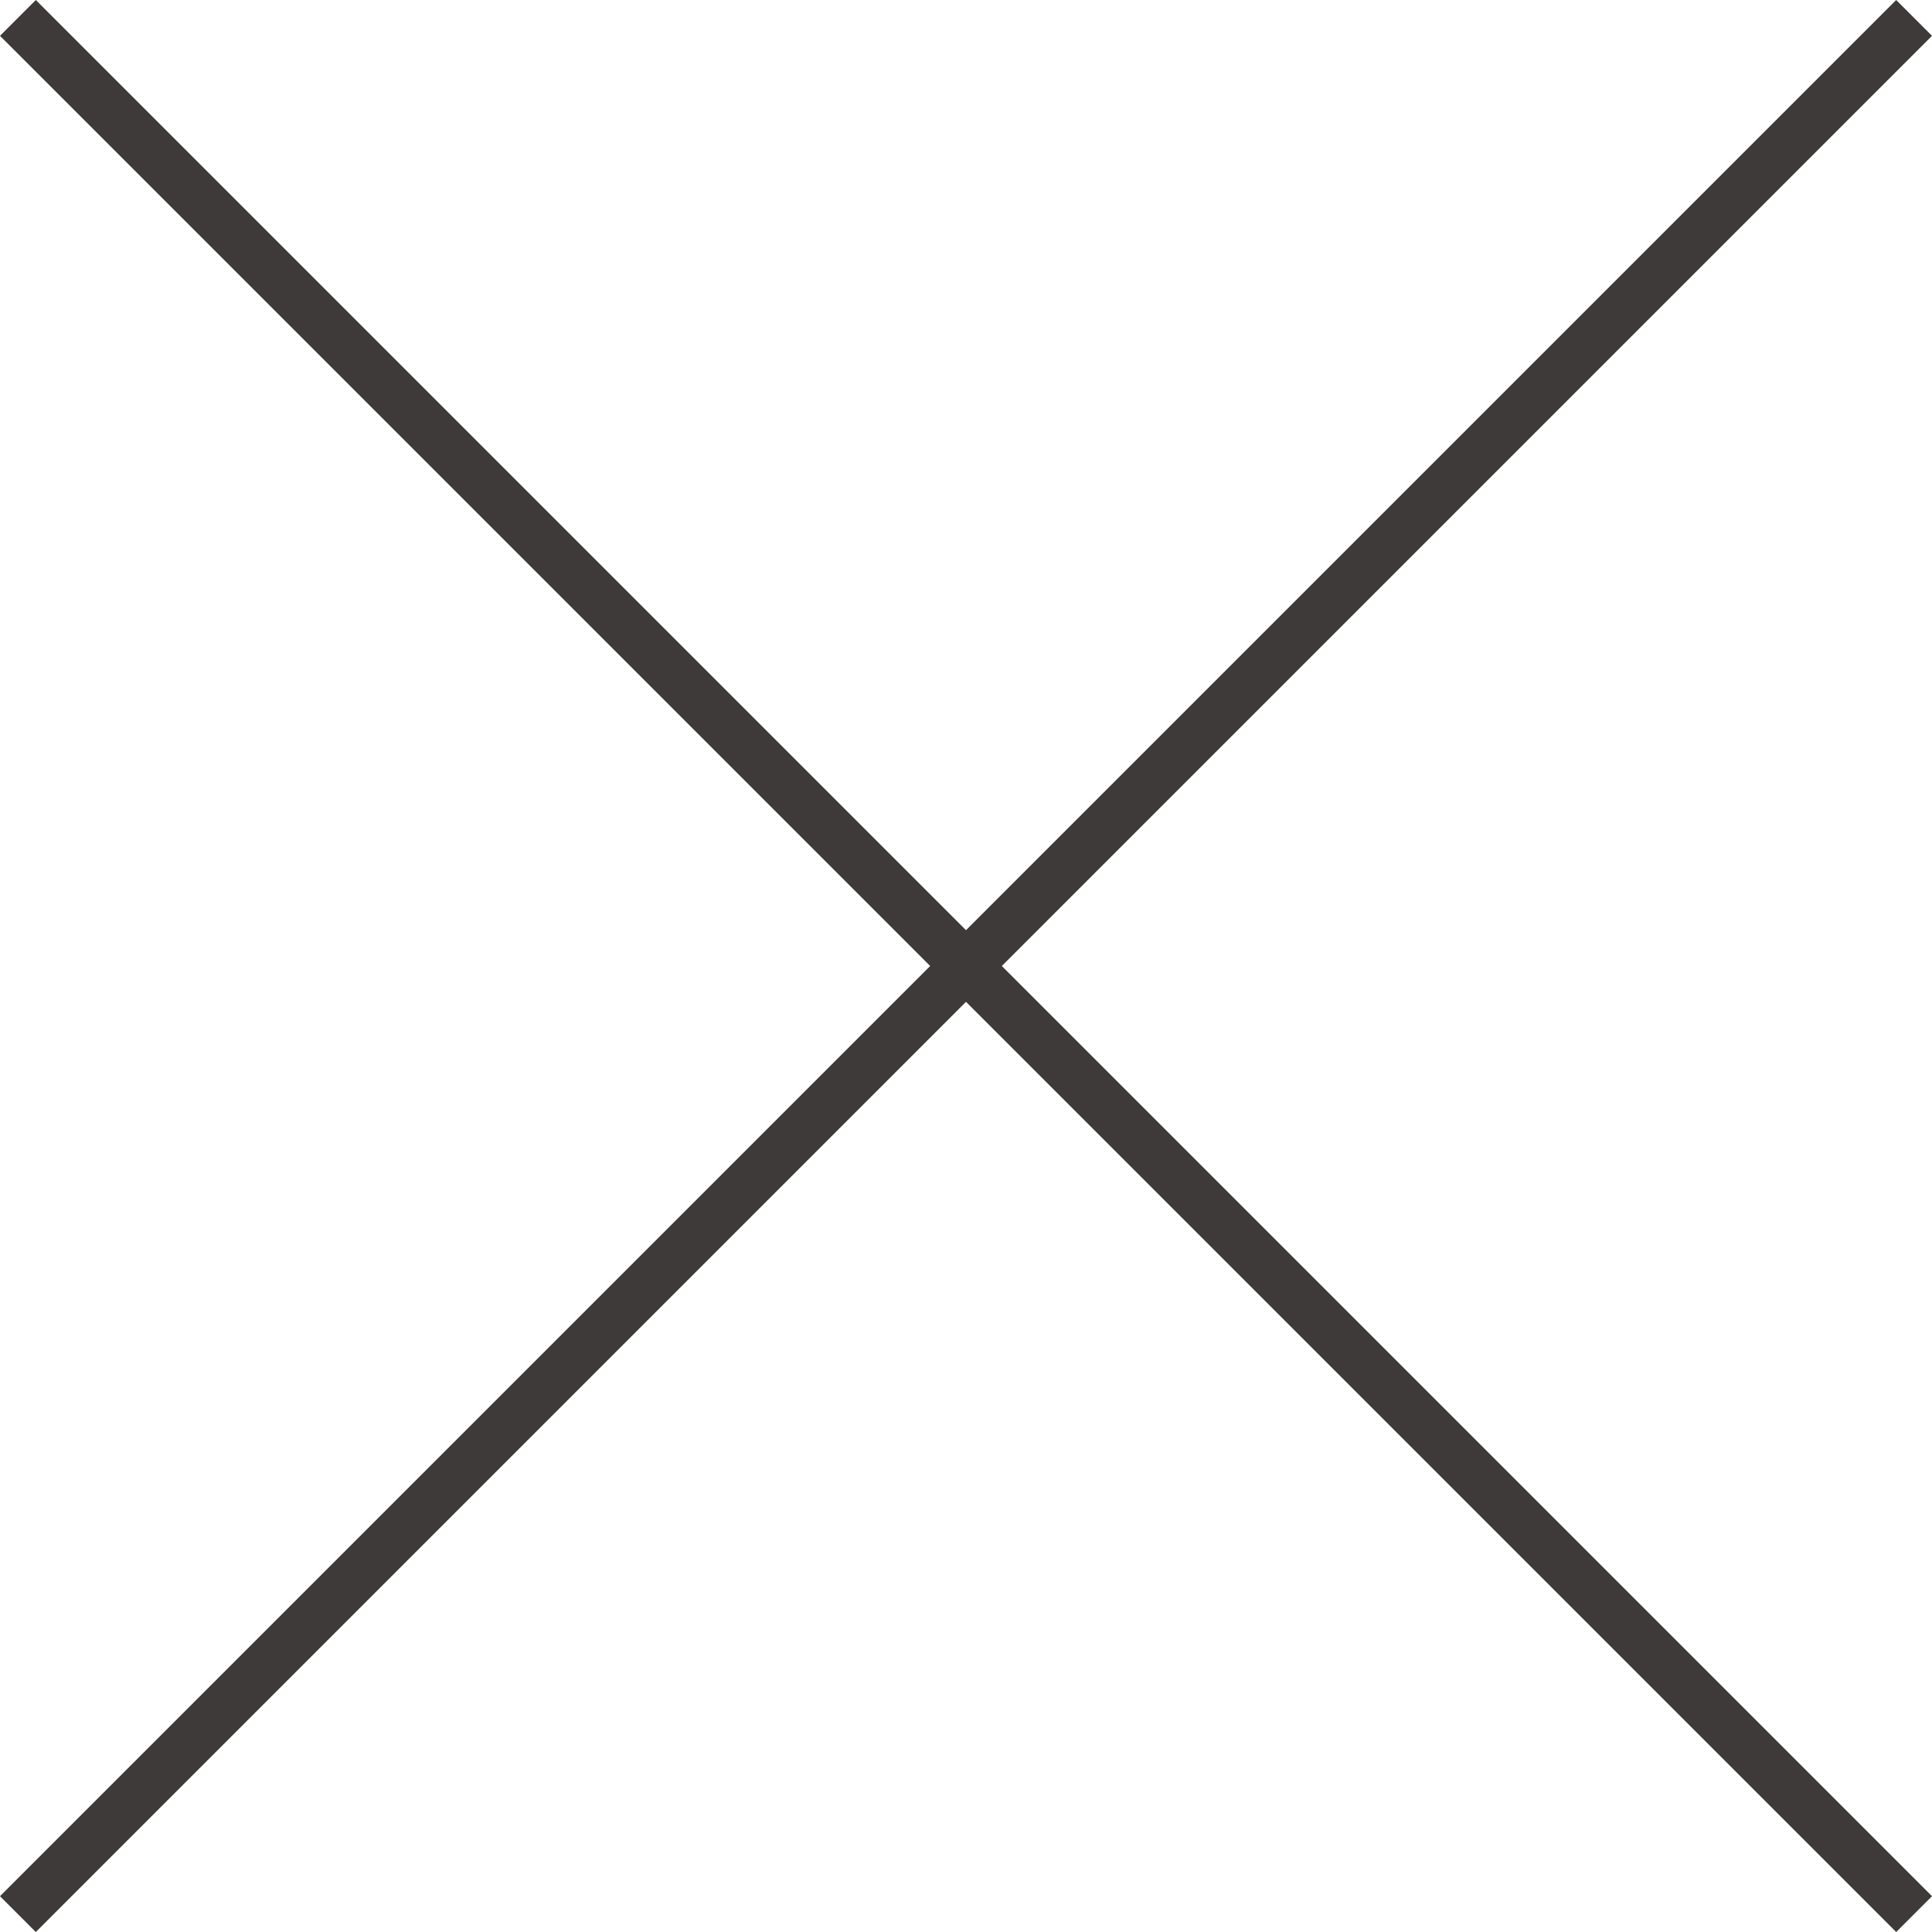
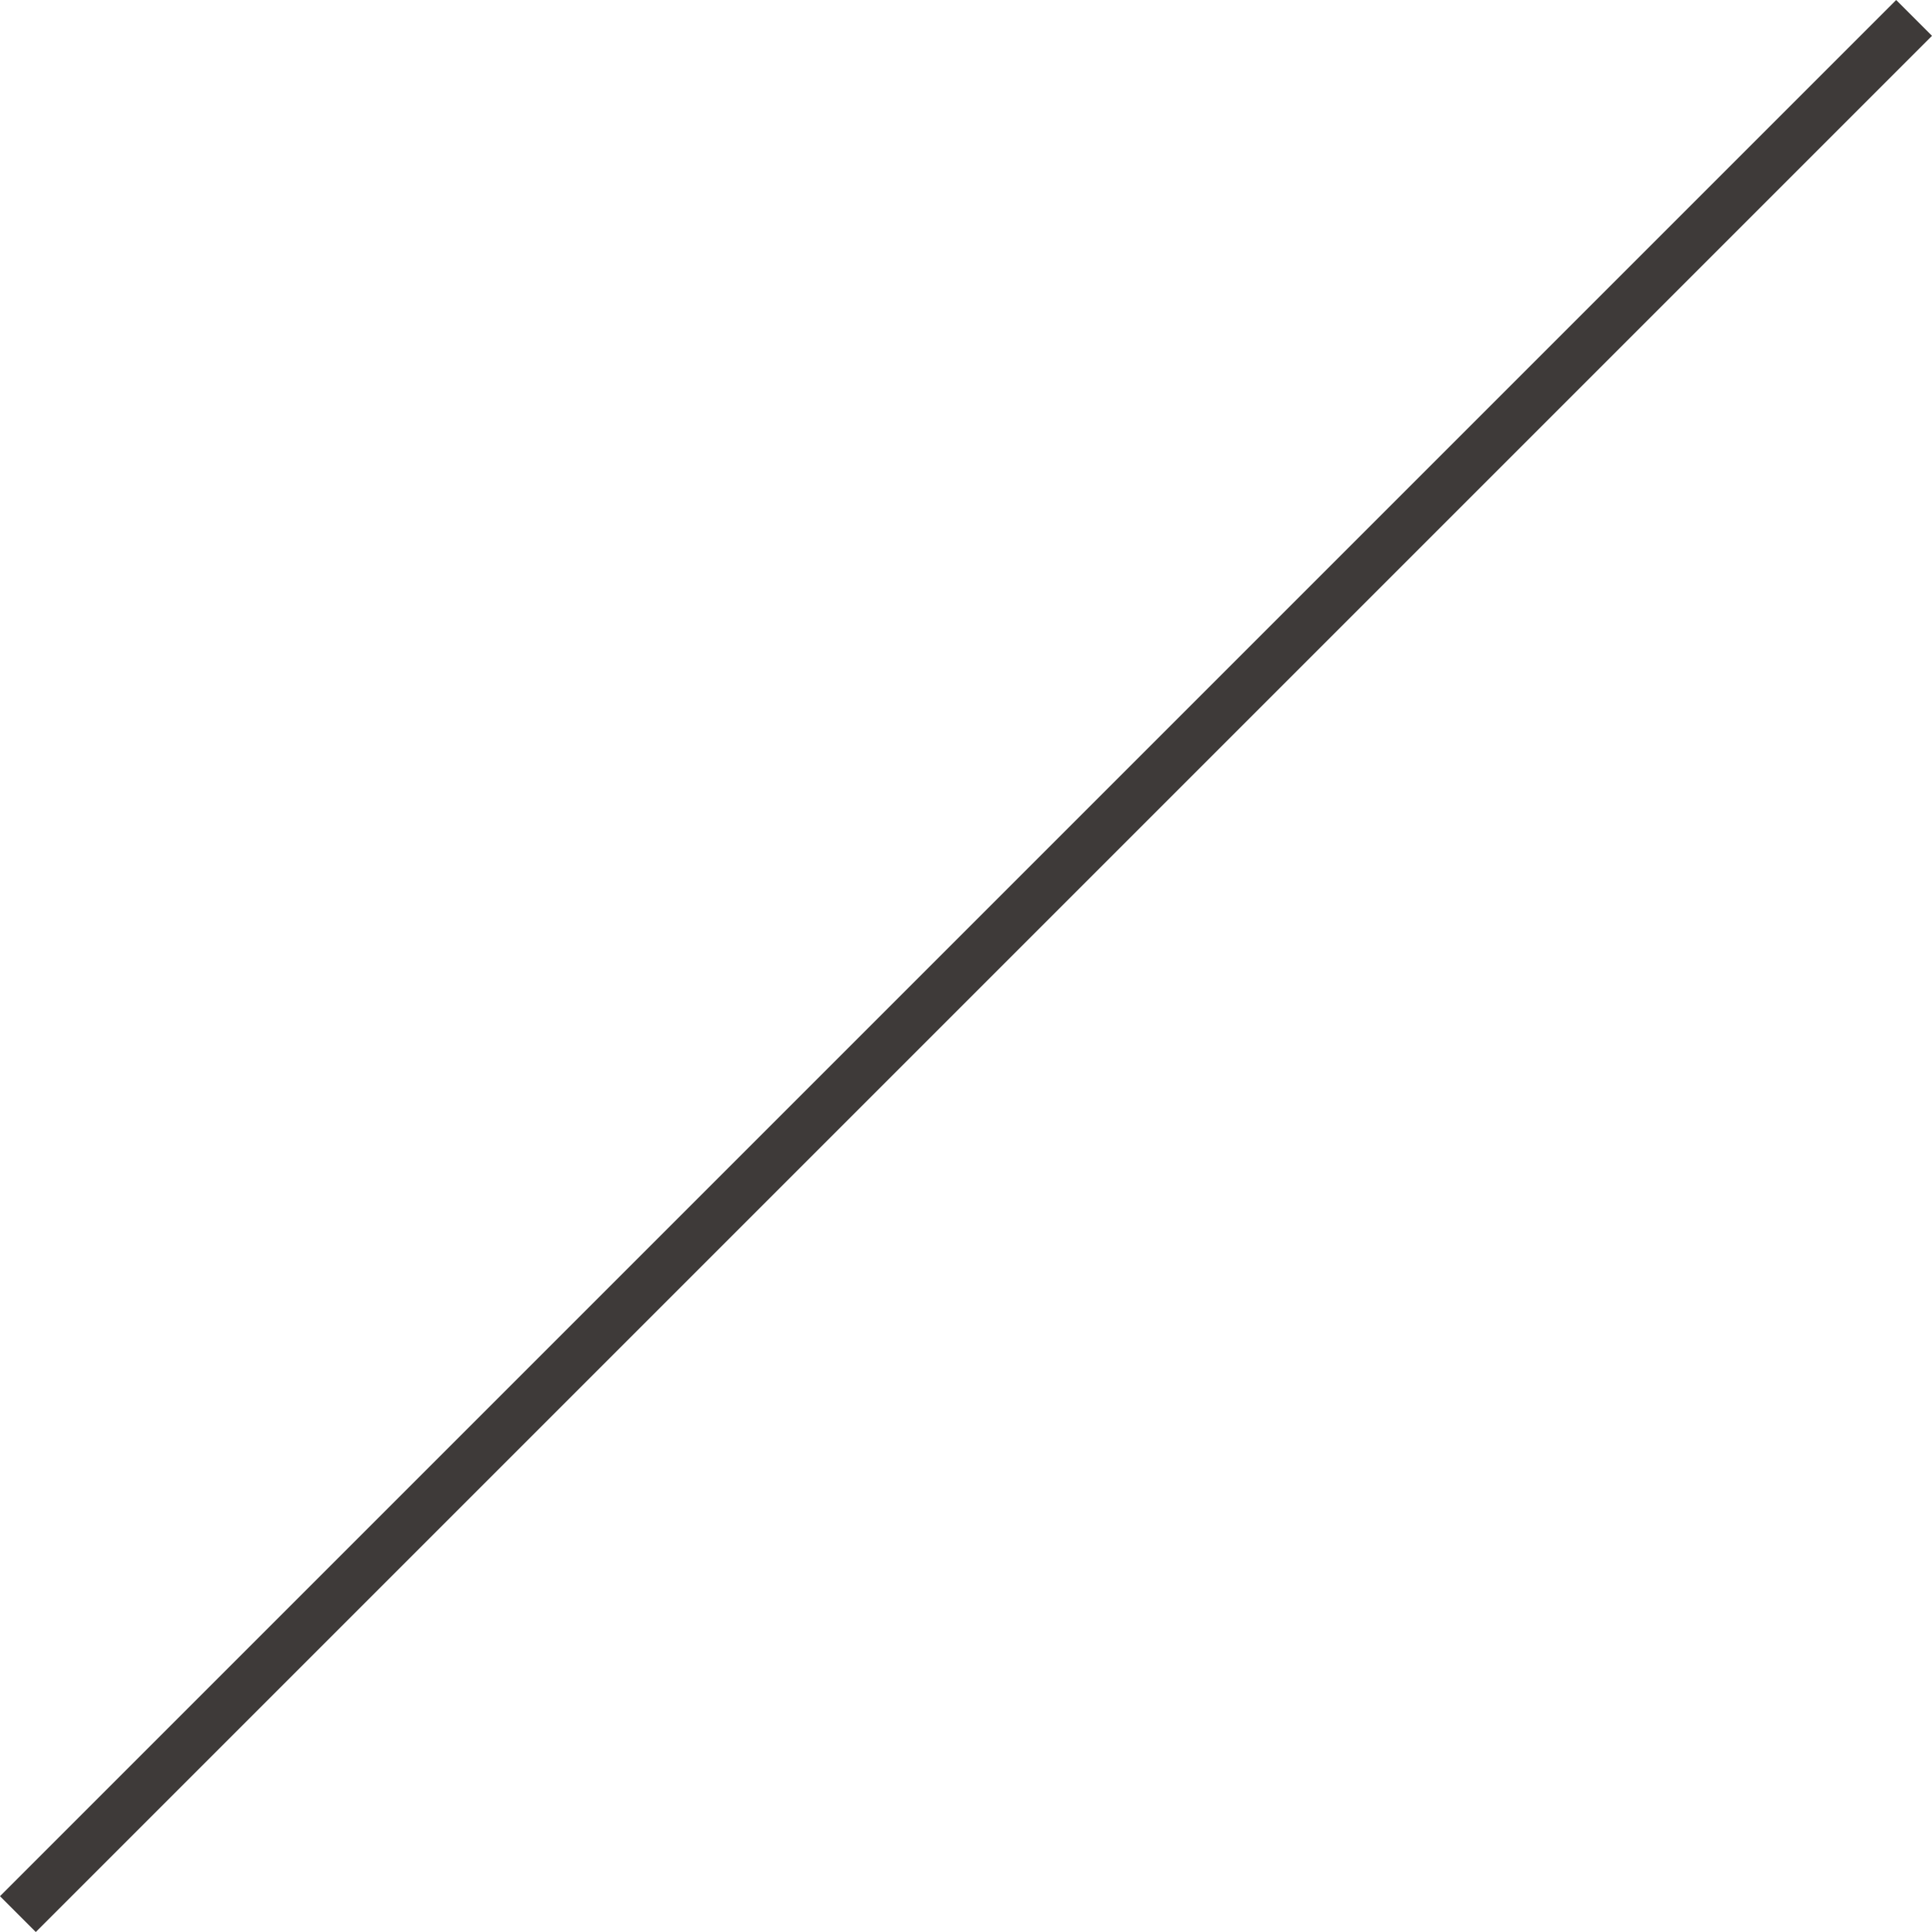
<svg xmlns="http://www.w3.org/2000/svg" data-name="グループ 597" width="114.687" height="114.687">
  <defs>
    <clipPath id="a">
      <path data-name="長方形 501" fill="none" d="M0 0h114.687v114.687H0z" />
    </clipPath>
  </defs>
  <g data-name="グループ 596" clip-path="url(#a)" fill="none" stroke="#3e3a39" stroke-miterlimit="10" stroke-width="3.006">
-     <path data-name="線 27" d="M1.063 1.063l112.562 112.562" />
    <path data-name="線 28" d="M113.624 1.063L1.062 113.625" />
  </g>
</svg>